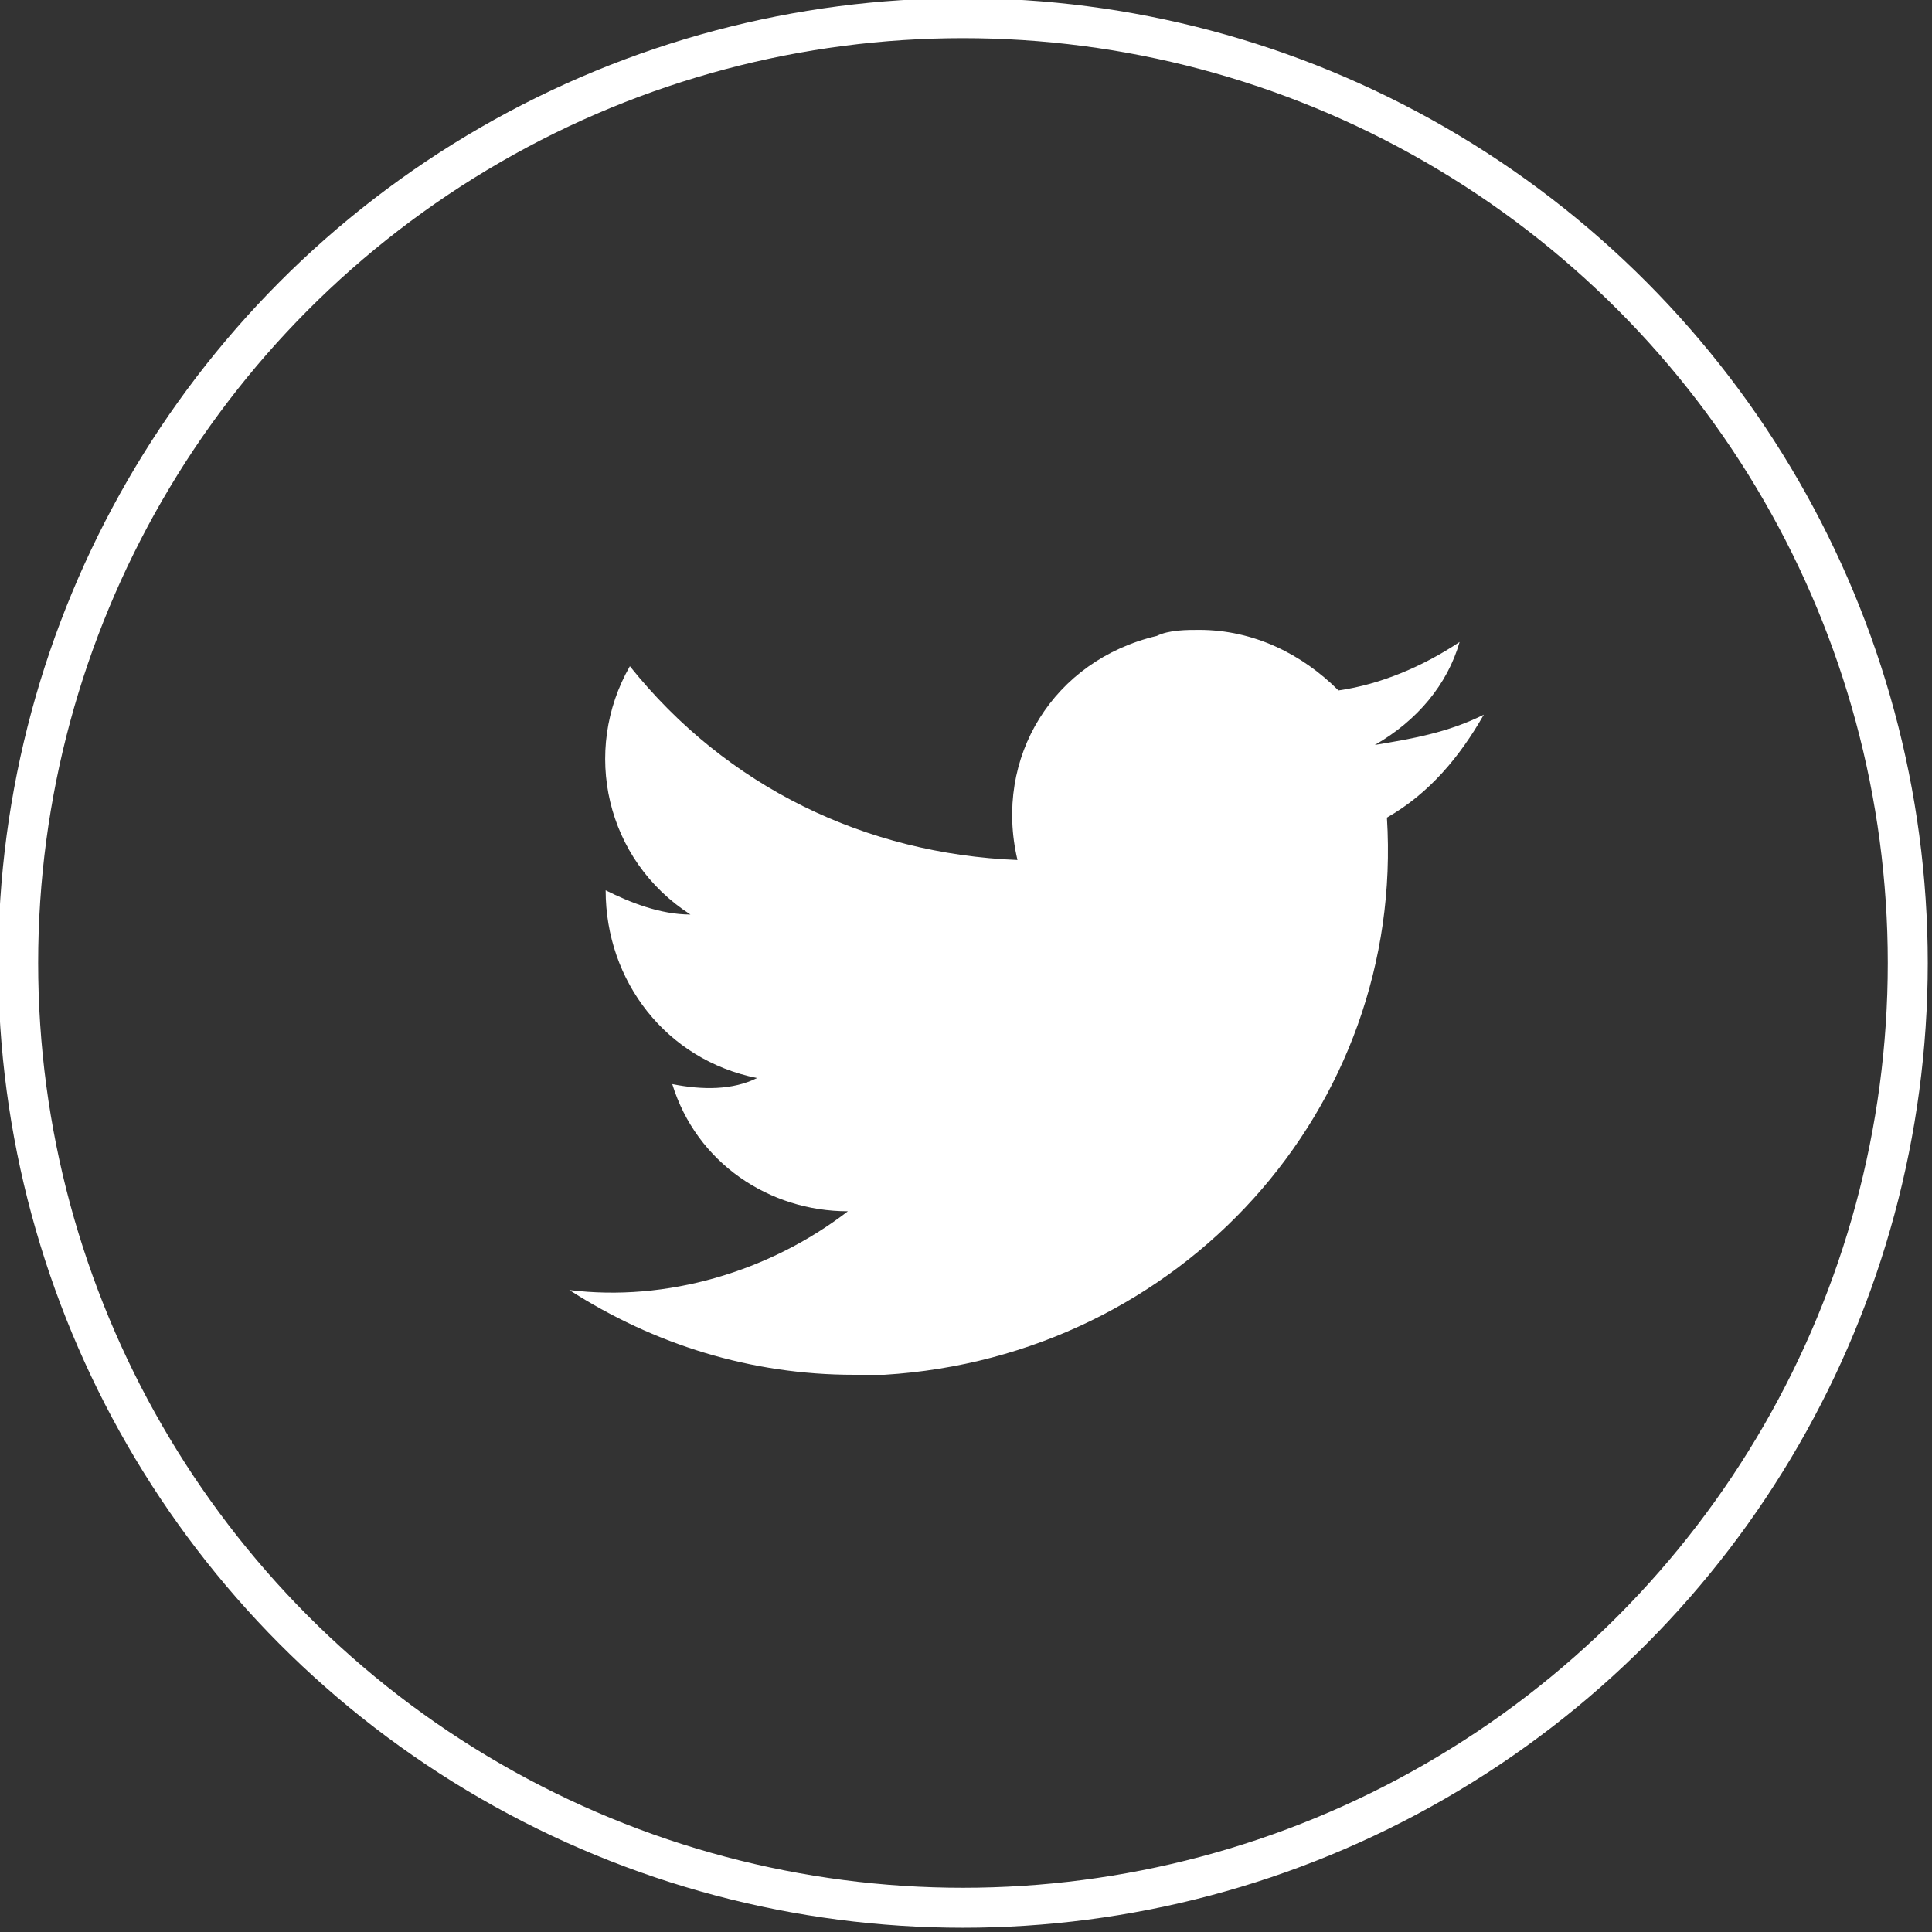
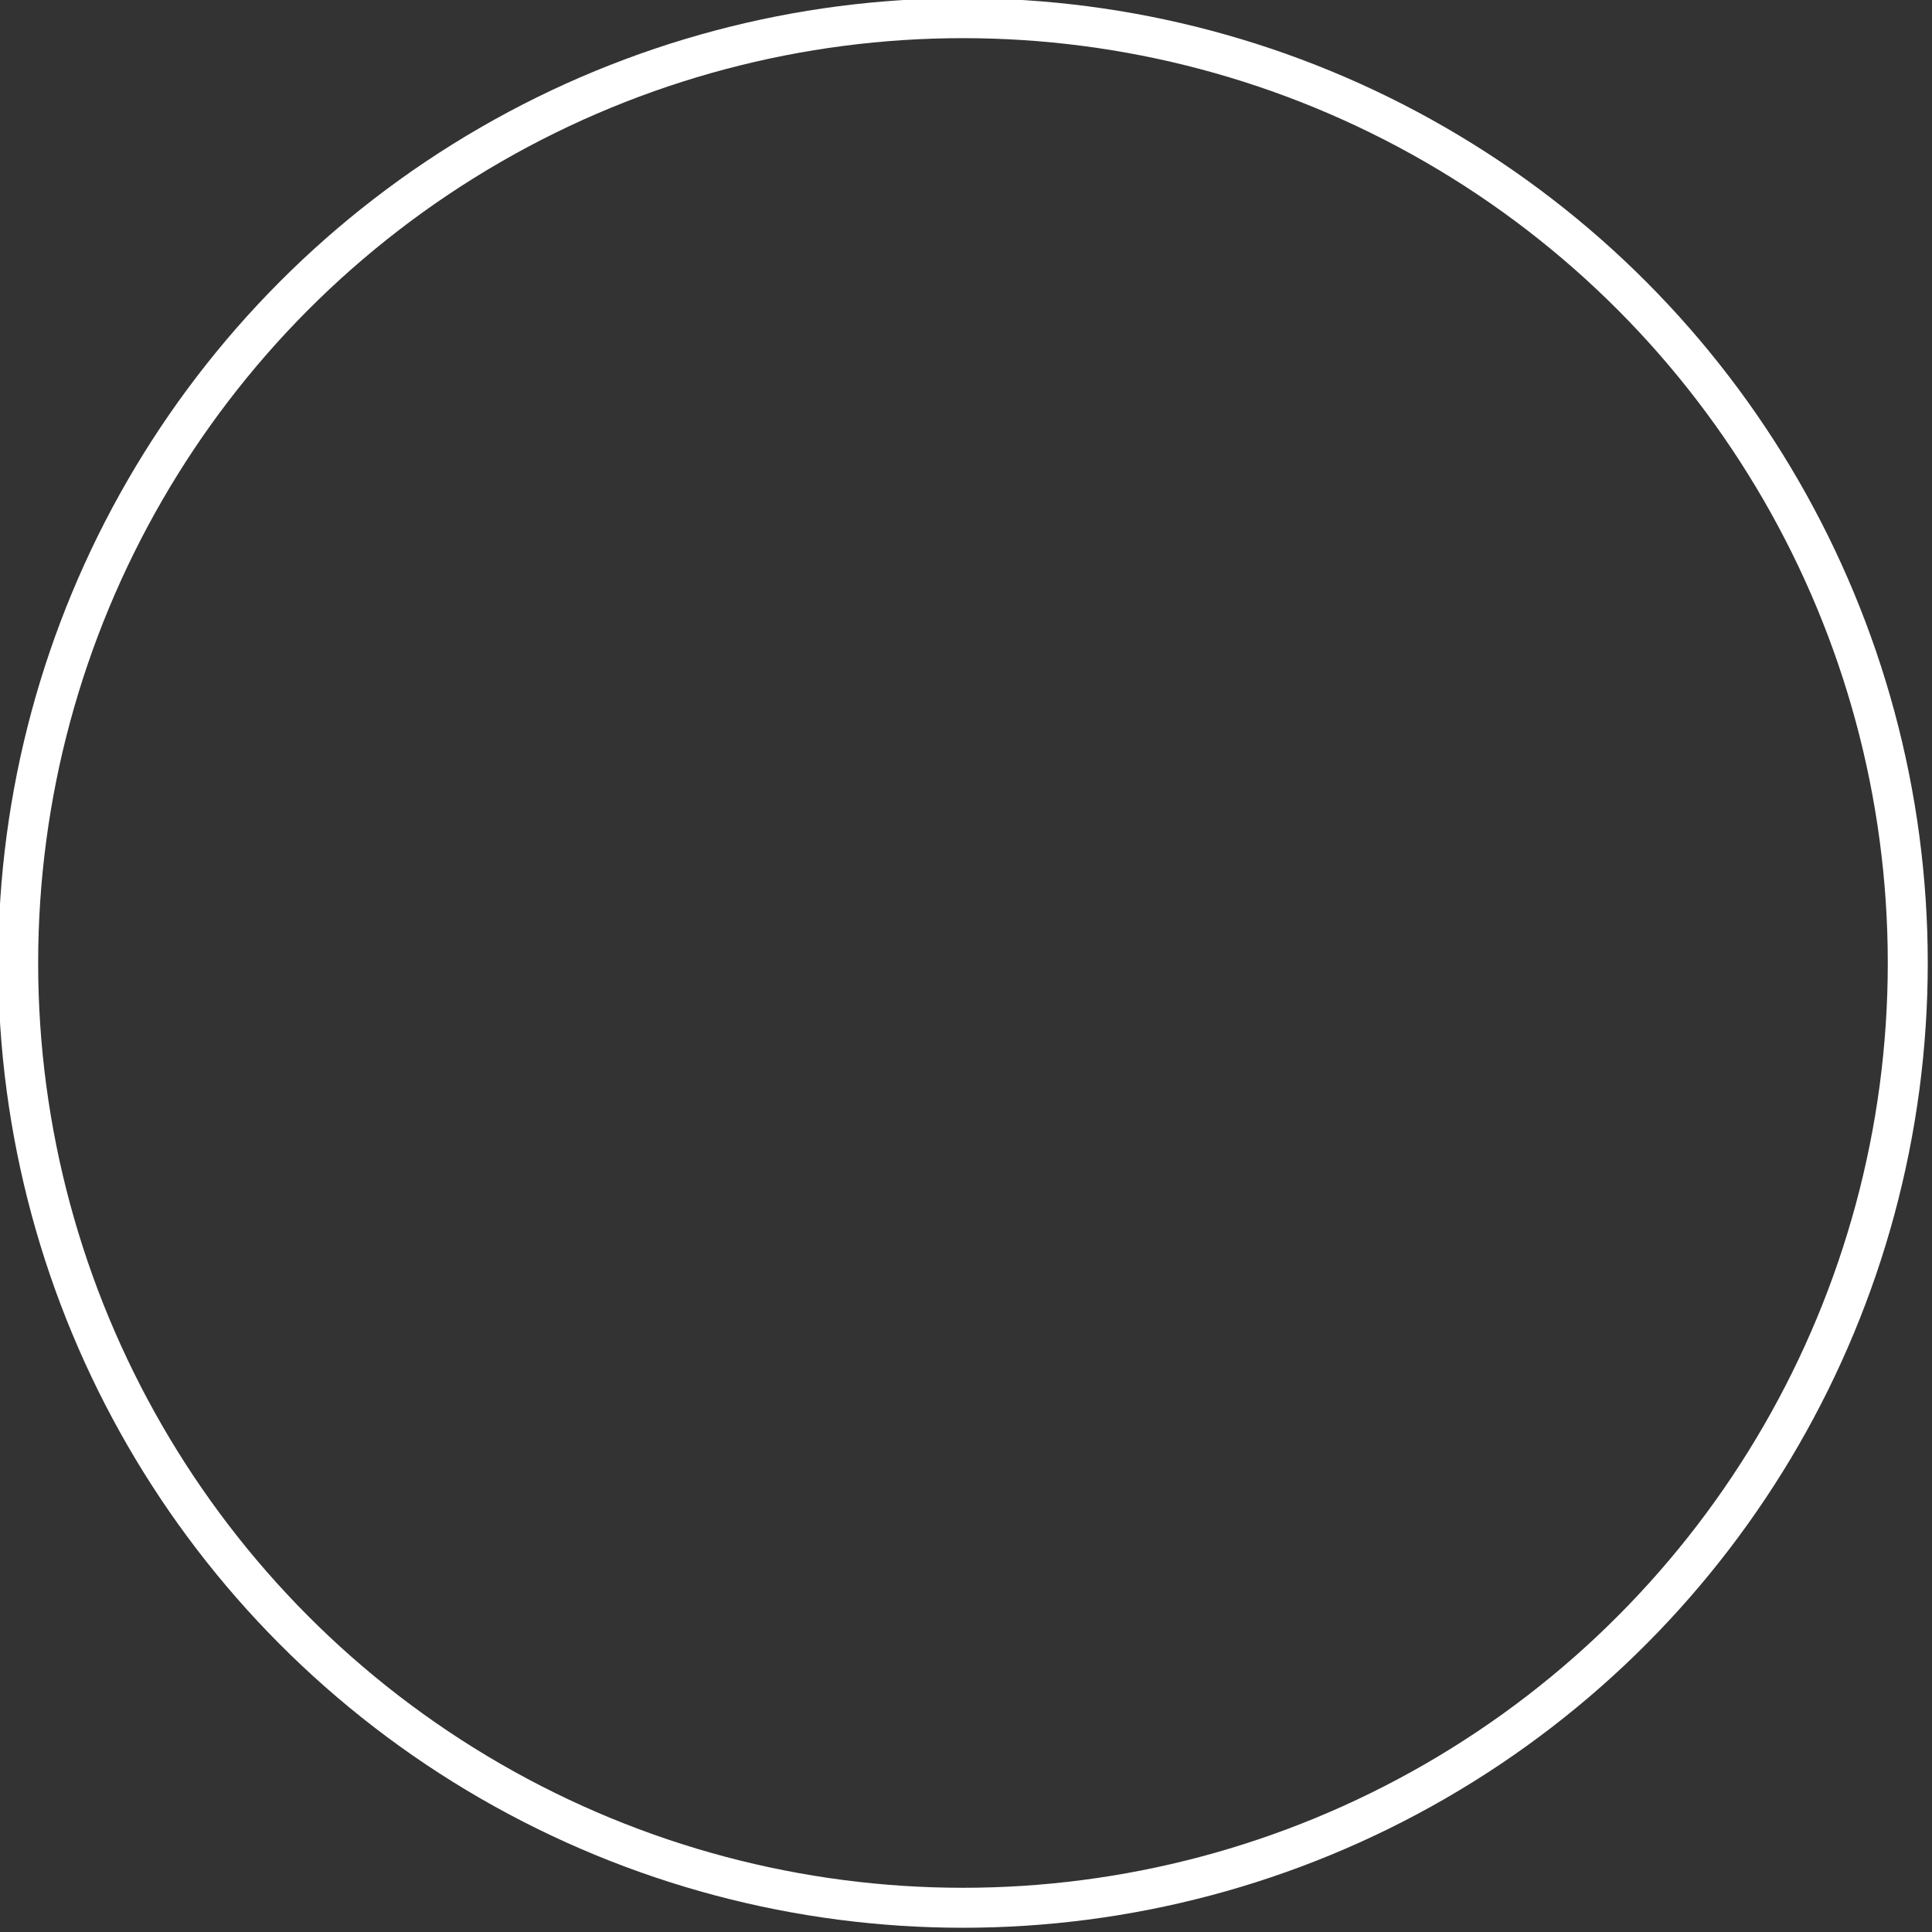
<svg xmlns="http://www.w3.org/2000/svg" version="1.1" id="Слой_1" x="0px" y="0px" viewBox="0 0 31.9 31.9" style="enable-background:new 0 0 31.9 31.9;" xml:space="preserve">
  <rect x="0" y="0" width="31.9" height="31.9" fill="#333333" stroke="none" />
  <style type="text/css">
	.st0{fill:none;stroke:#FFFFFF;stroke-width:0.66;stroke-miterlimit:10;}
	.st1{fill:#FFFFFF;}
</style>
  <title>Ресурс 2</title>
  <g id="Слой_2_1_">
    <g id="Слой_1-2">
      <circle class="st0" cx="15.9" cy="15.9" r="15.6" />
-       <path class="st1" d="M22.9,13.5c0.3,4.8-3.4,8.9-8.3,9.2c-0.2,0-0.4,0-0.5,0c-1.7,0-3.3-0.5-4.7-1.4c1.6,0.2,3.3-0.3,4.6-1.3    c-1.3,0-2.5-0.8-2.9-2.1c0.5,0.1,1,0.1,1.4-0.1C11,17.5,10,16.2,10,14.7c0.4,0.2,0.9,0.4,1.4,0.4c-1.4-0.9-1.8-2.7-1-4.1    c1.6,2,3.9,3.1,6.4,3.2c-0.4-1.7,0.6-3.3,2.3-3.7c0.2-0.1,0.5-0.1,0.7-0.1c0.9,0,1.7,0.4,2.3,1c0.7-0.1,1.4-0.4,2-0.8    c-0.2,0.7-0.7,1.3-1.4,1.7c0.6-0.1,1.2-0.2,1.8-0.5C24.1,12.5,23.6,13.1,22.9,13.5z" />
    </g>
  </g>
</svg>